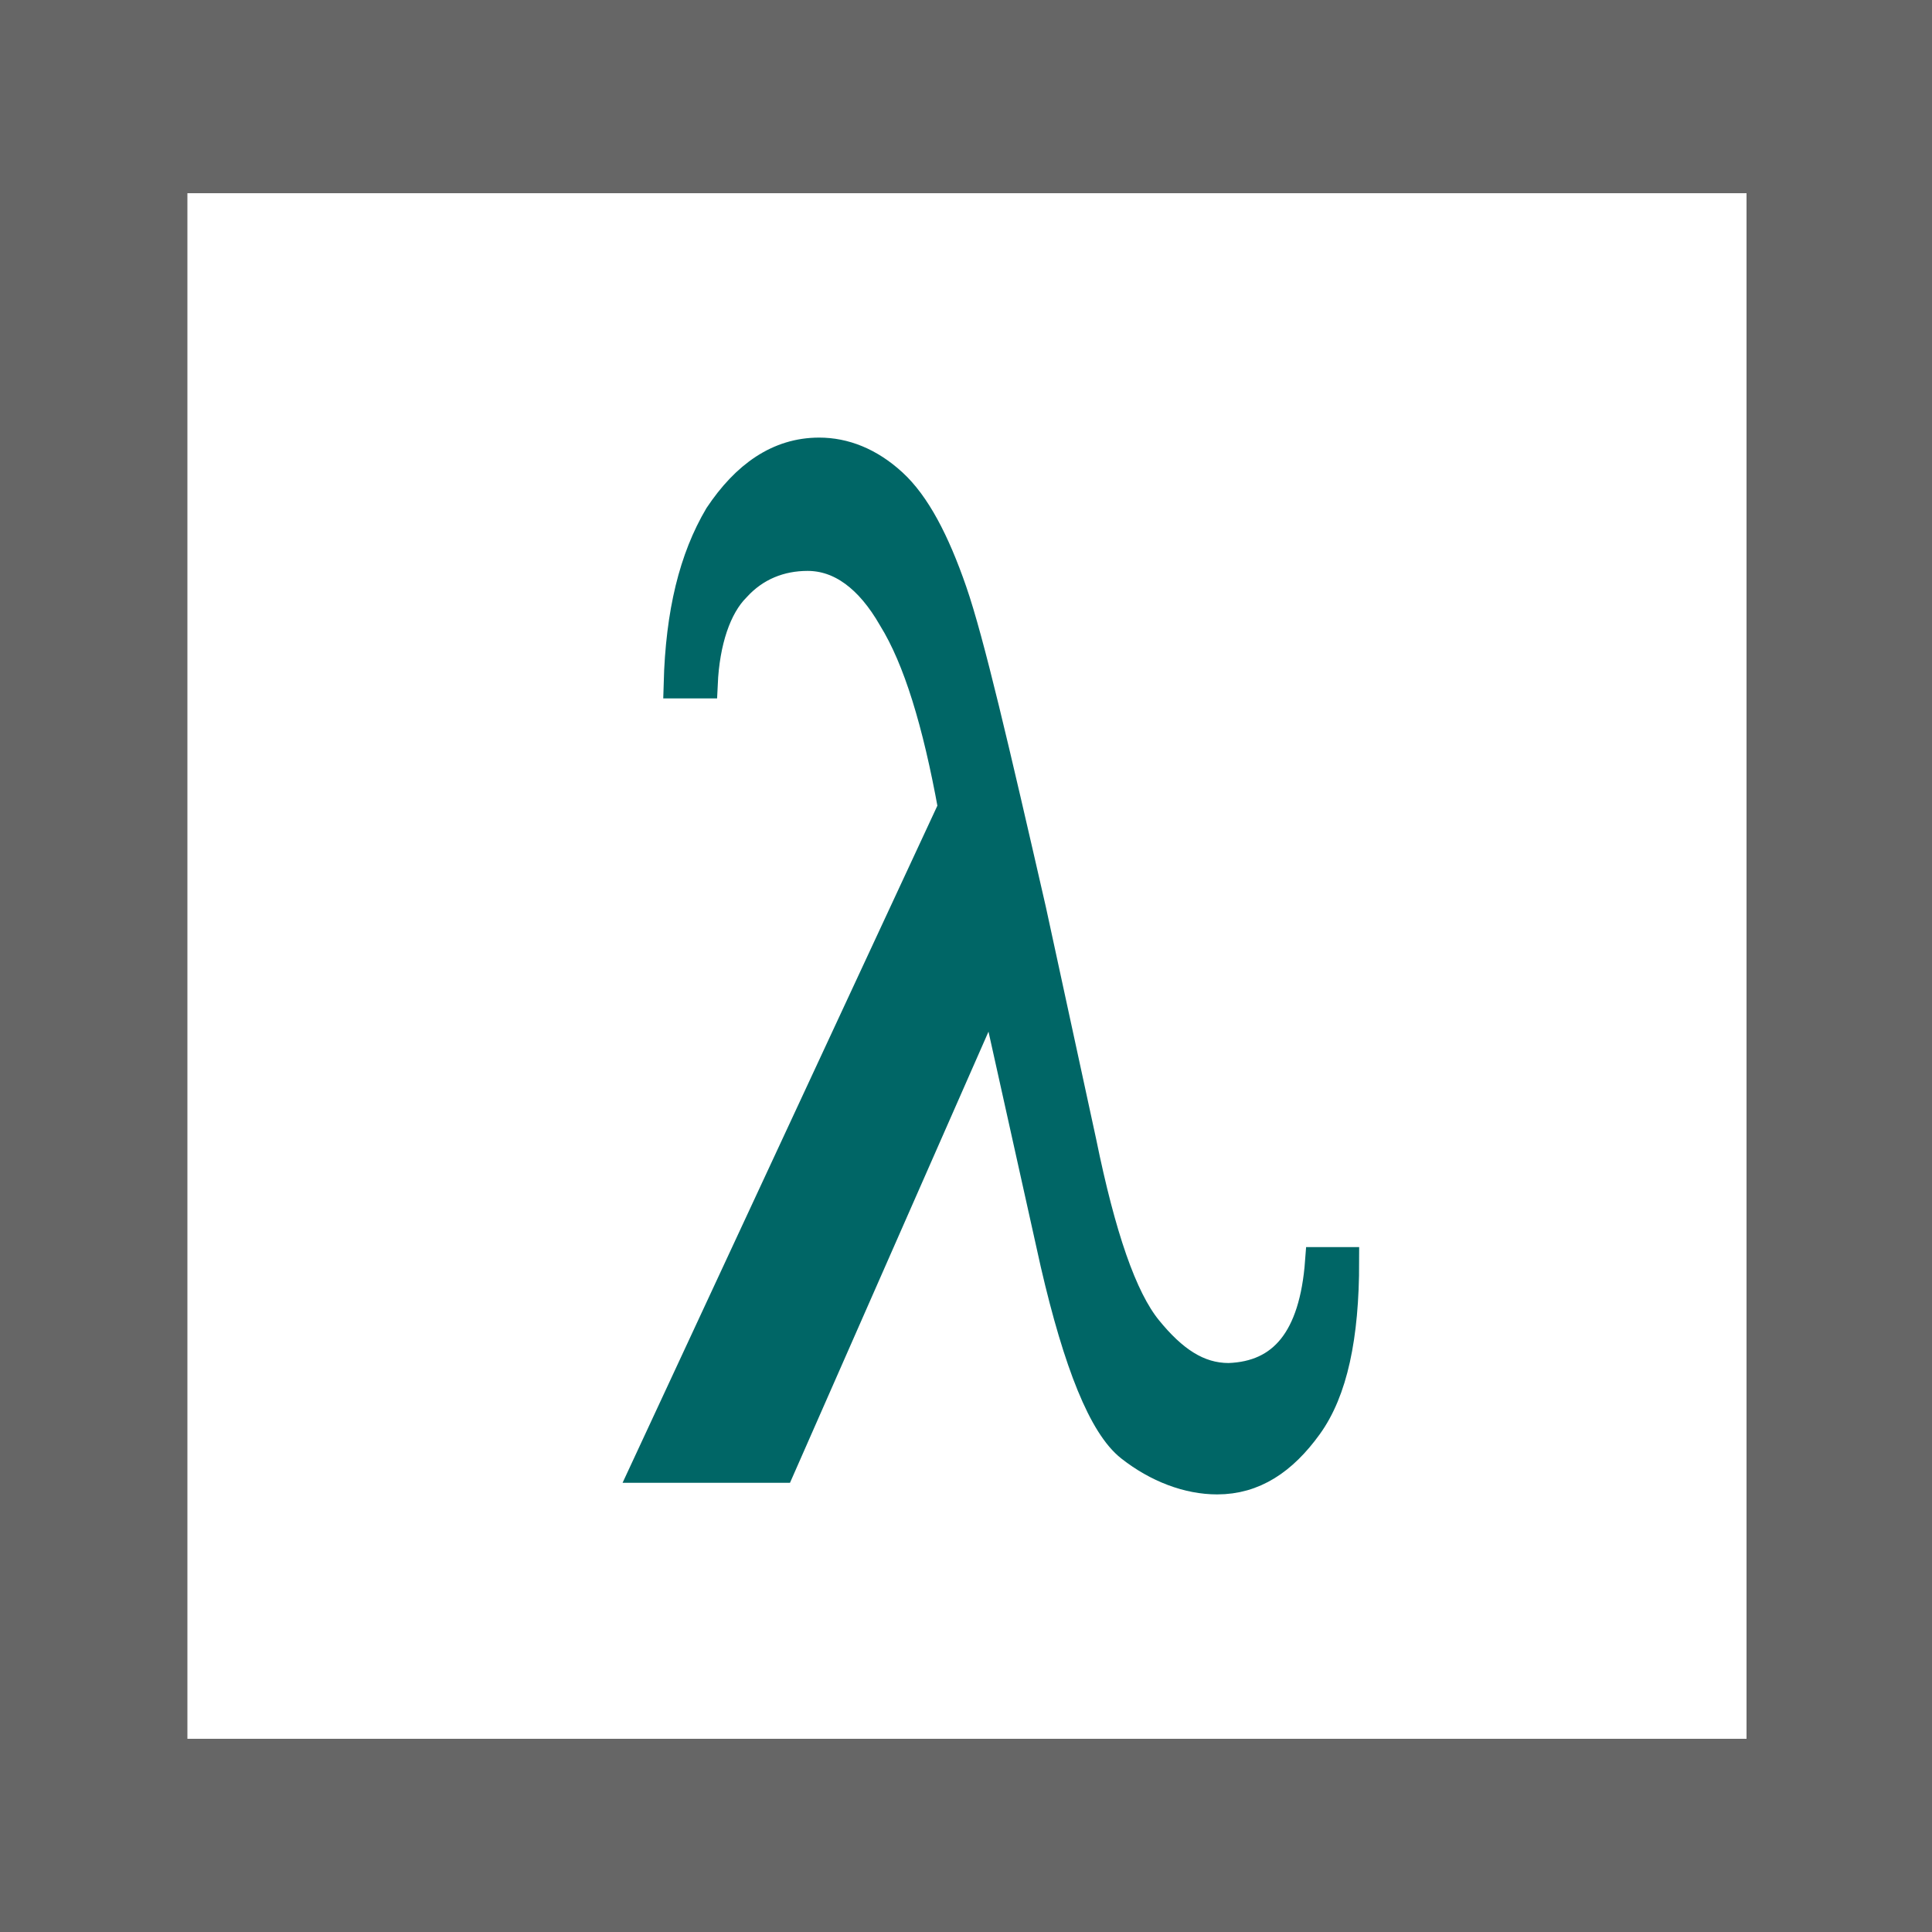
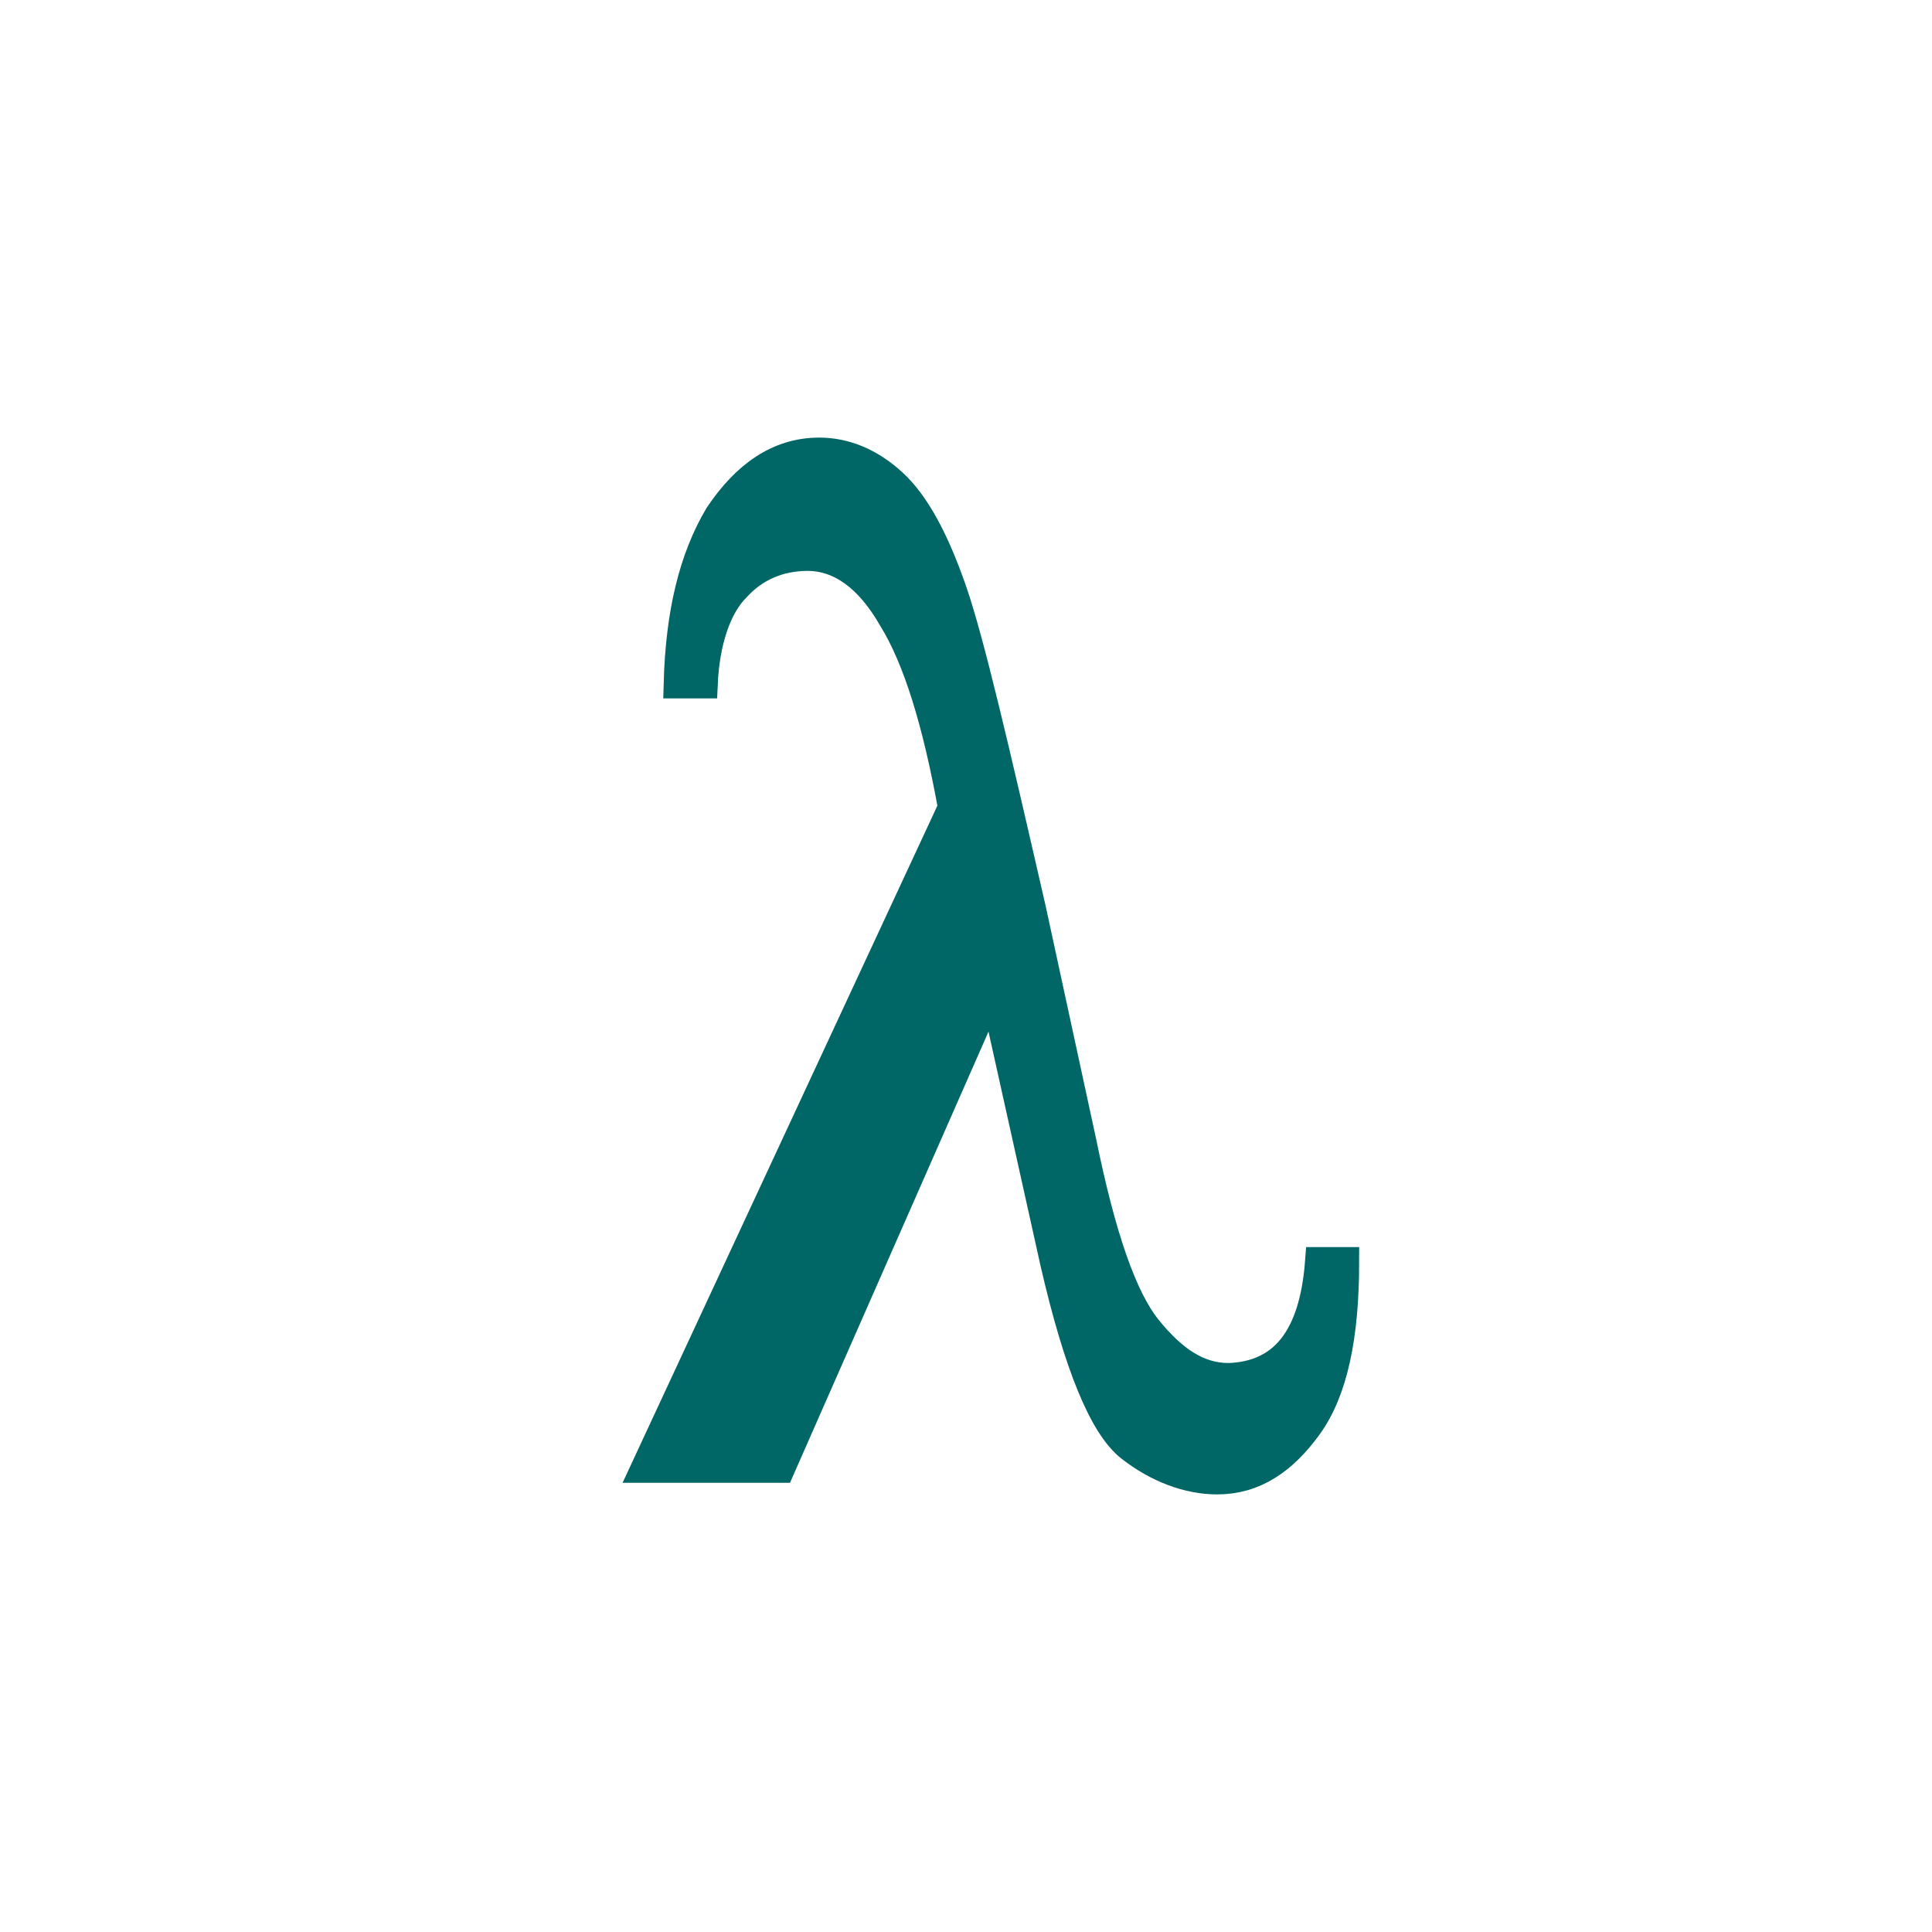
<svg xmlns="http://www.w3.org/2000/svg" viewBox="0 0 100 100">
-   <path d="M0 0h100v100H0V0z" fill="#fff" />
-   <path d="M100 100H0V0h100v100zM9.7 90h80.7V10H9.7" fill="#666" />
  <path d="M68.3 65.3h1.3c0 3.9-.6 6.7-1.9 8.5s-2.8 2.8-4.7 2.8c-1.5 0-3.1-.6-4.5-1.7s-2.7-4.3-3.9-9.5L51.4 51l-11 25h-7l15.9-34.2c-.8-4.4-1.8-7.7-3.1-9.8-1.2-2.1-2.7-3.2-4.4-3.2-1.4 0-2.7.5-3.7 1.6-1 1-1.6 2.8-1.7 5h-1.3c.1-3.7.8-6.5 2.1-8.7 1.4-2.1 3.1-3.3 5.2-3.3 1.3 0 2.6.5 3.8 1.6 1.2 1.1 2.2 3 3.1 5.6s2.2 8.2 4.1 16.5l2.6 12c1 4.9 2.1 8.1 3.4 9.7s2.6 2.5 4.2 2.5c2.8-.1 4.4-2 4.7-6z" fill="#066" stroke="#066" stroke-width="1.5" stroke-miterlimit="10" />
</svg>